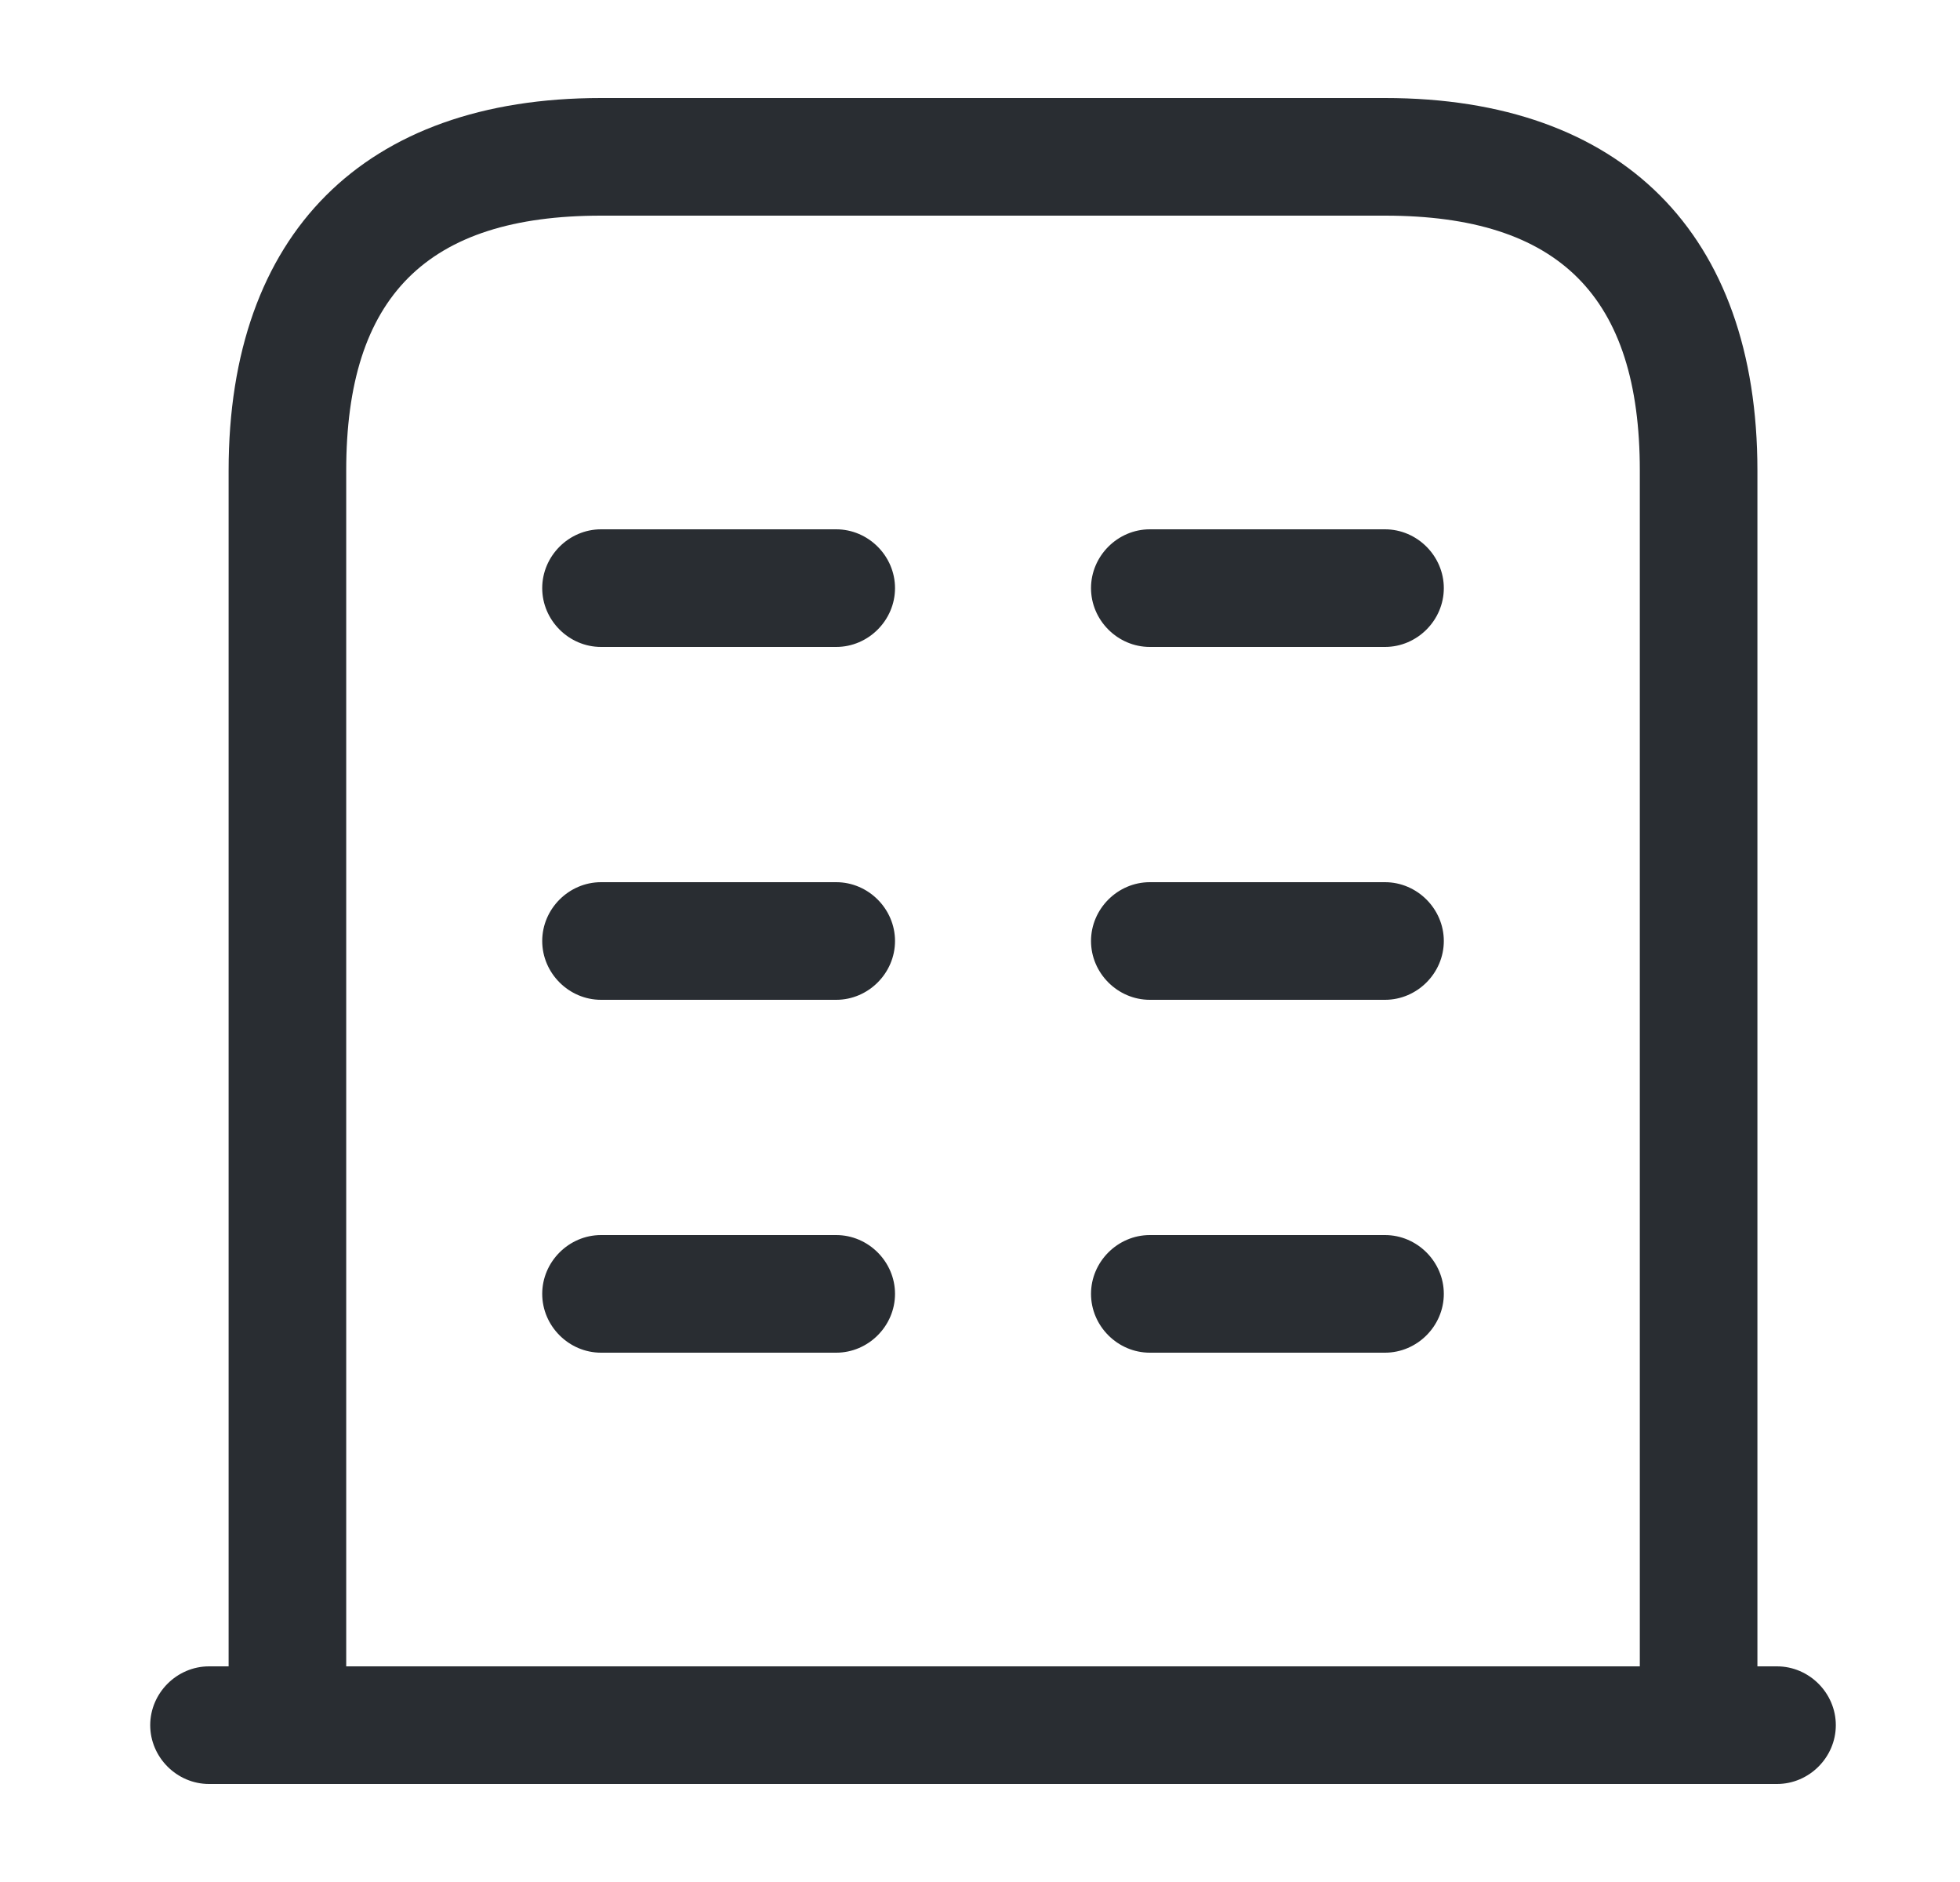
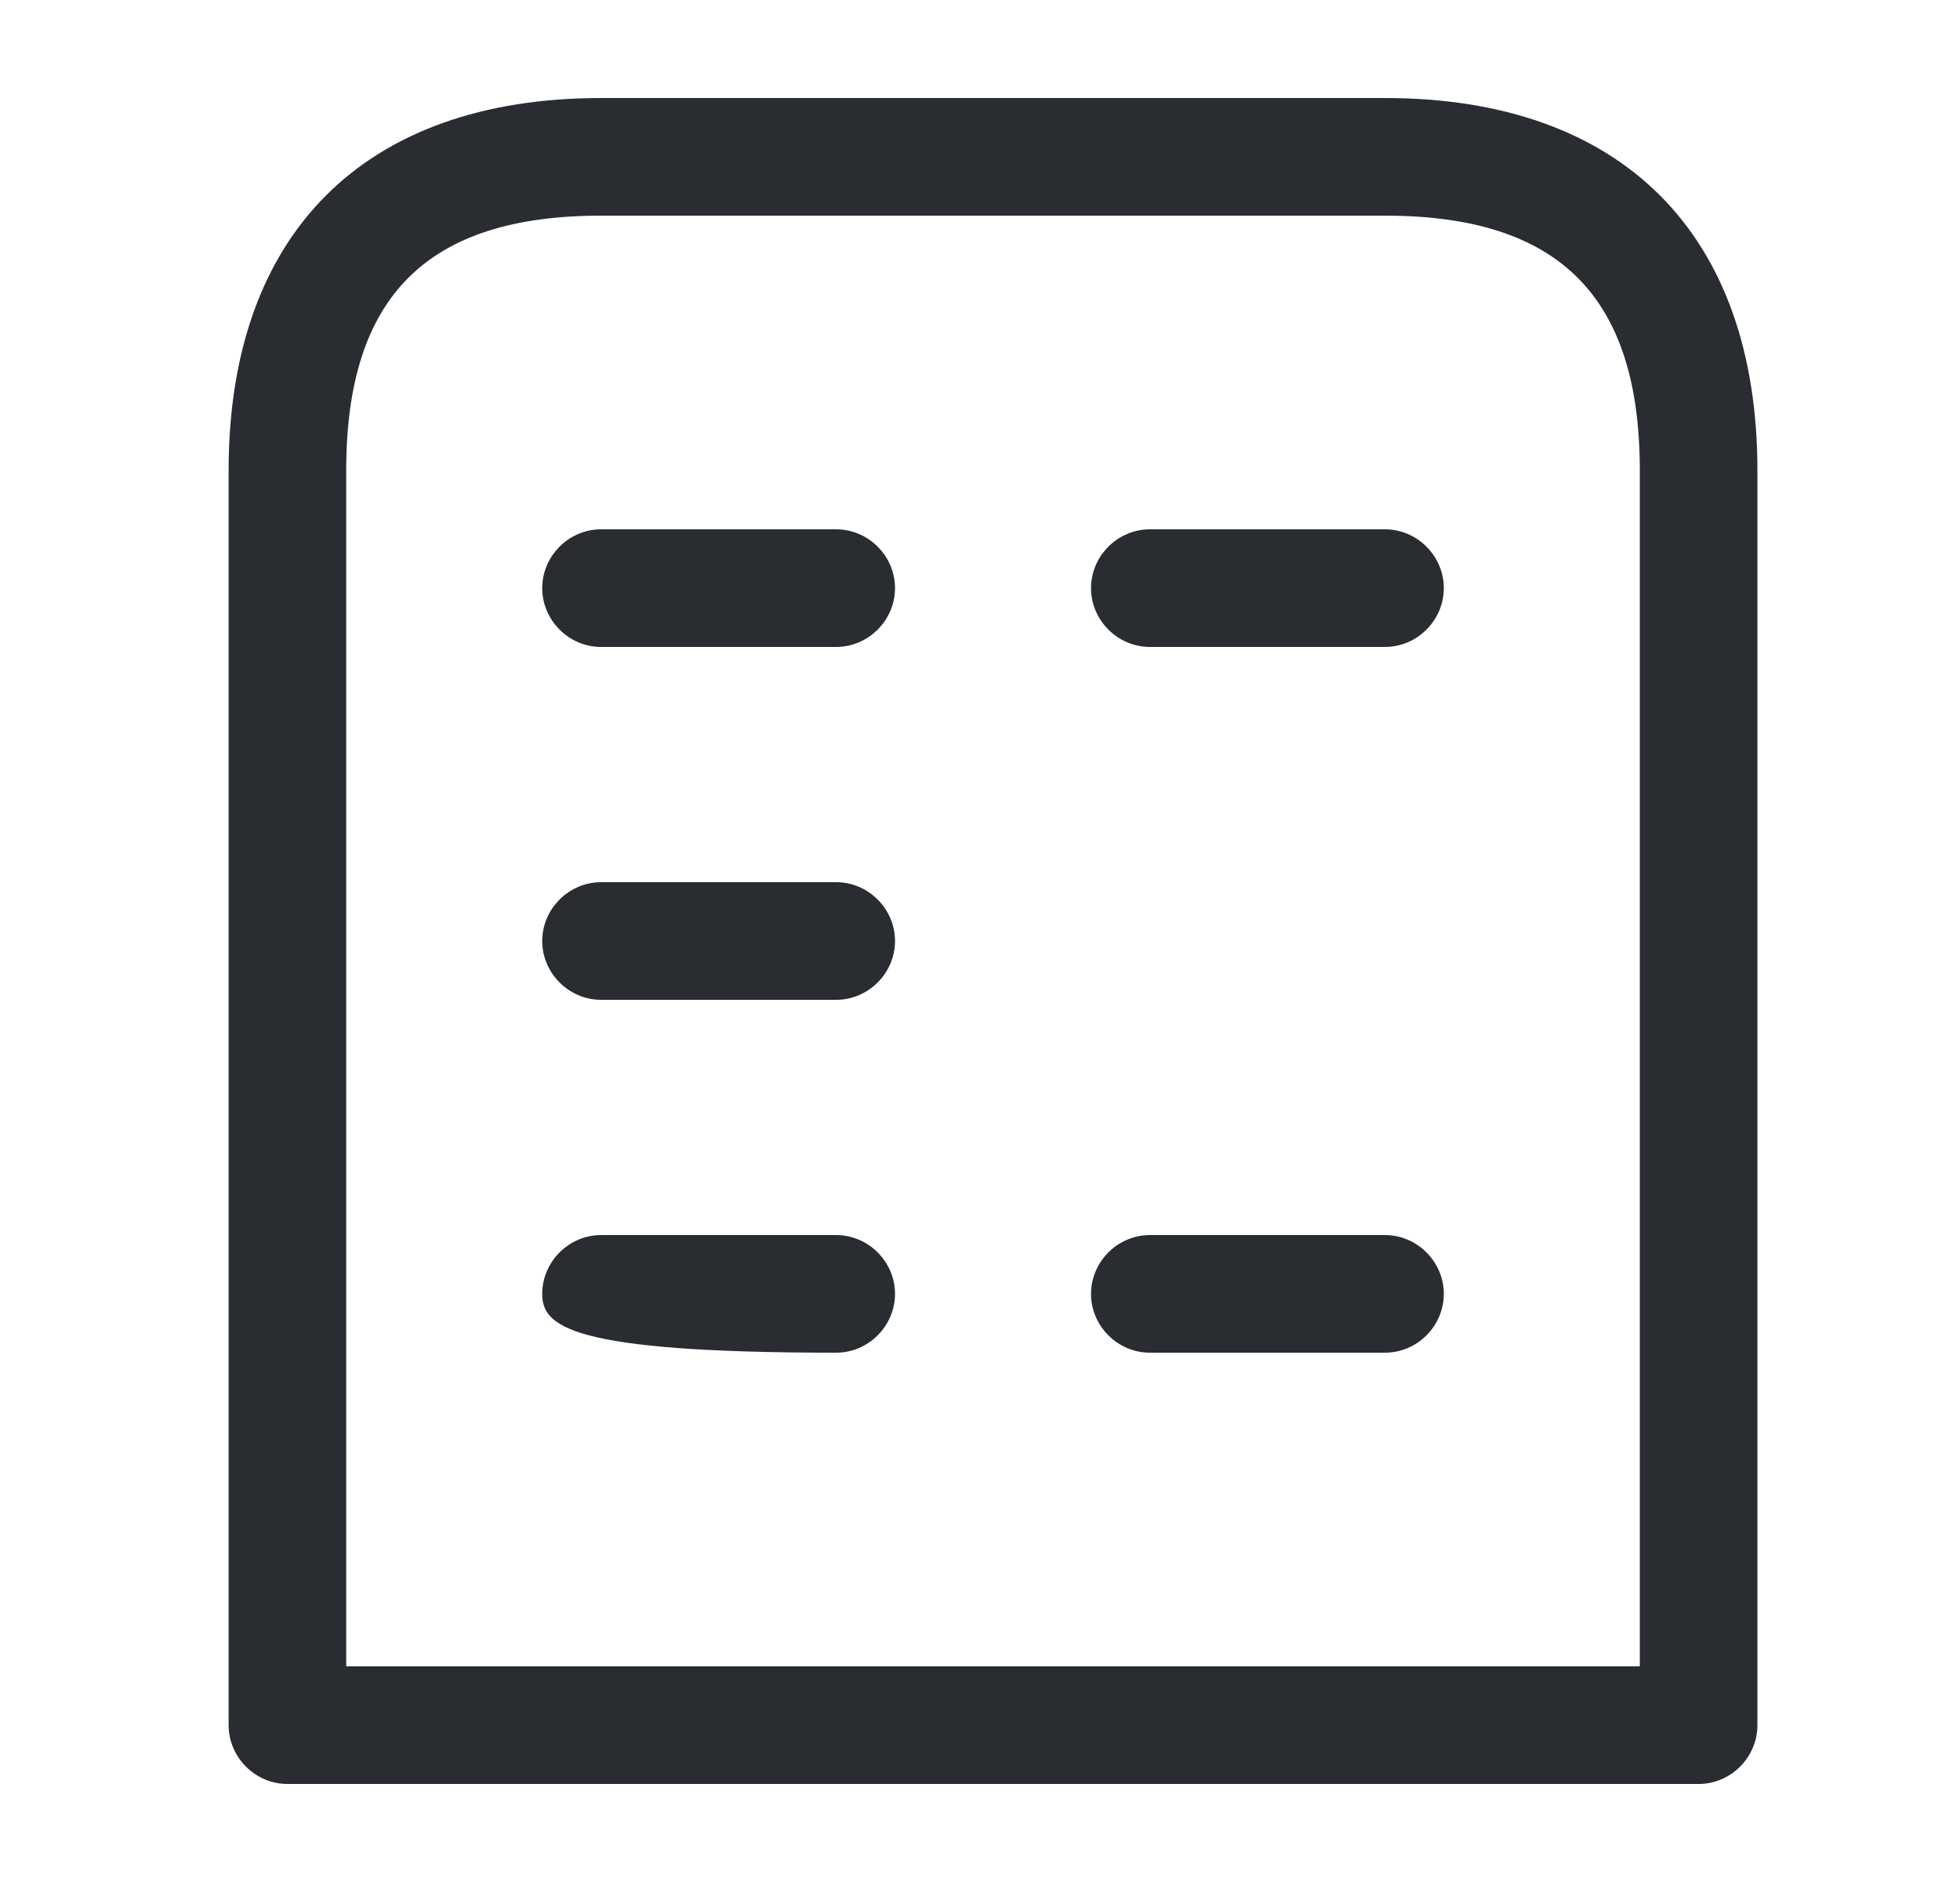
<svg xmlns="http://www.w3.org/2000/svg" width="25" height="24" viewBox="0 0 25 24" fill="none">
-   <path d="M22.666 22.75H2.666C2.256 22.75 1.916 22.41 1.916 22C1.916 21.59 2.256 21.25 2.666 21.25H22.666C23.076 21.25 23.416 21.59 23.416 22C23.416 22.41 23.076 22.75 22.666 22.75Z" fill="#292D32" />
  <path d="M21.666 22.75H3.666C3.256 22.75 2.916 22.41 2.916 22V6C2.916 2.98 4.646 1.25 7.666 1.25H17.666C20.686 1.25 22.416 2.98 22.416 6V22C22.416 22.41 22.076 22.75 21.666 22.75ZM4.416 21.25H20.916V6C20.916 3.78 19.886 2.75 17.666 2.75H7.666C5.446 2.75 4.416 3.78 4.416 6V21.25Z" fill="#292D32" />
-   <path d="M10.666 17.25H7.666C7.256 17.25 6.916 16.91 6.916 16.5C6.916 16.09 7.256 15.75 7.666 15.75H10.666C11.076 15.75 11.416 16.09 11.416 16.5C11.416 16.91 11.076 17.25 10.666 17.25Z" fill="#292D32" />
+   <path d="M10.666 17.25C7.256 17.25 6.916 16.91 6.916 16.5C6.916 16.09 7.256 15.75 7.666 15.75H10.666C11.076 15.75 11.416 16.09 11.416 16.5C11.416 16.91 11.076 17.25 10.666 17.25Z" fill="#292D32" />
  <path d="M17.666 17.25H14.666C14.256 17.25 13.916 16.91 13.916 16.5C13.916 16.09 14.256 15.75 14.666 15.75H17.666C18.076 15.75 18.416 16.09 18.416 16.5C18.416 16.91 18.076 17.25 17.666 17.25Z" fill="#292D32" />
  <path d="M10.666 12.75H7.666C7.256 12.75 6.916 12.41 6.916 12C6.916 11.59 7.256 11.25 7.666 11.25H10.666C11.076 11.25 11.416 11.59 11.416 12C11.416 12.41 11.076 12.75 10.666 12.75Z" fill="#292D32" />
-   <path d="M17.666 12.75H14.666C14.256 12.75 13.916 12.41 13.916 12C13.916 11.59 14.256 11.25 14.666 11.25H17.666C18.076 11.25 18.416 11.59 18.416 12C18.416 12.41 18.076 12.75 17.666 12.75Z" fill="#292D32" />
  <path d="M10.666 8.25H7.666C7.256 8.25 6.916 7.91 6.916 7.5C6.916 7.09 7.256 6.75 7.666 6.75H10.666C11.076 6.75 11.416 7.09 11.416 7.5C11.416 7.91 11.076 8.25 10.666 8.25Z" fill="#292D32" />
  <path d="M17.666 8.25H14.666C14.256 8.25 13.916 7.91 13.916 7.5C13.916 7.09 14.256 6.75 14.666 6.75H17.666C18.076 6.75 18.416 7.09 18.416 7.5C18.416 7.91 18.076 8.25 17.666 8.25Z" fill="#292D32" />
</svg>